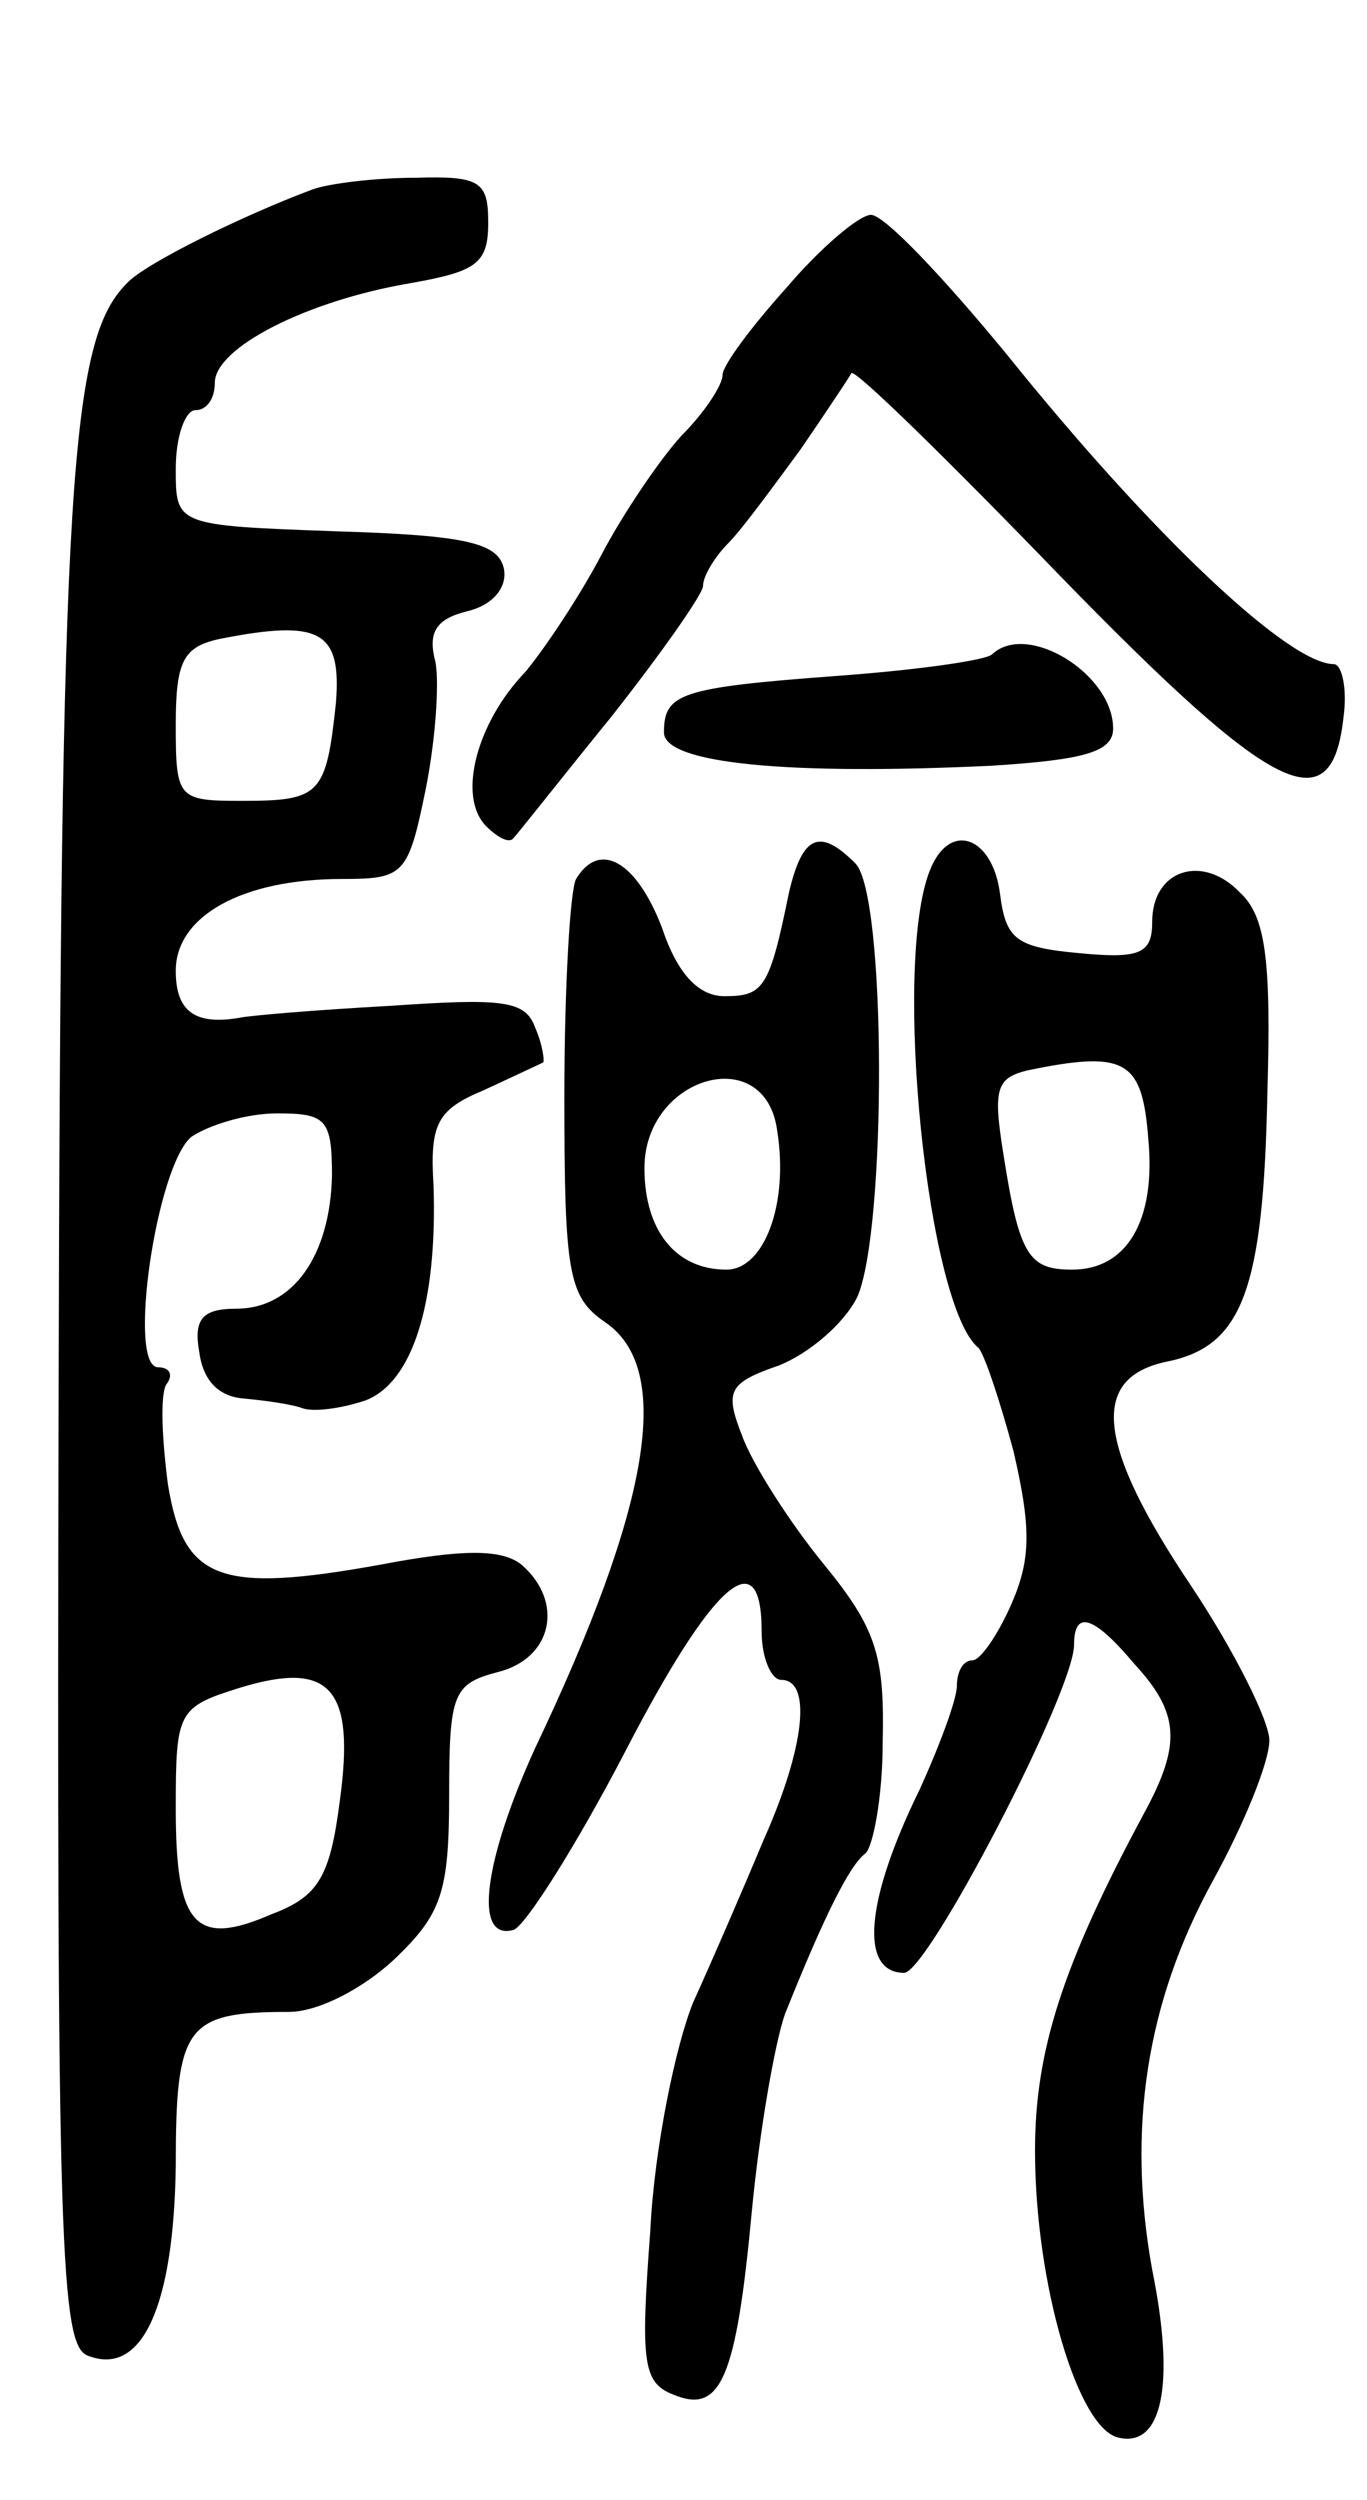
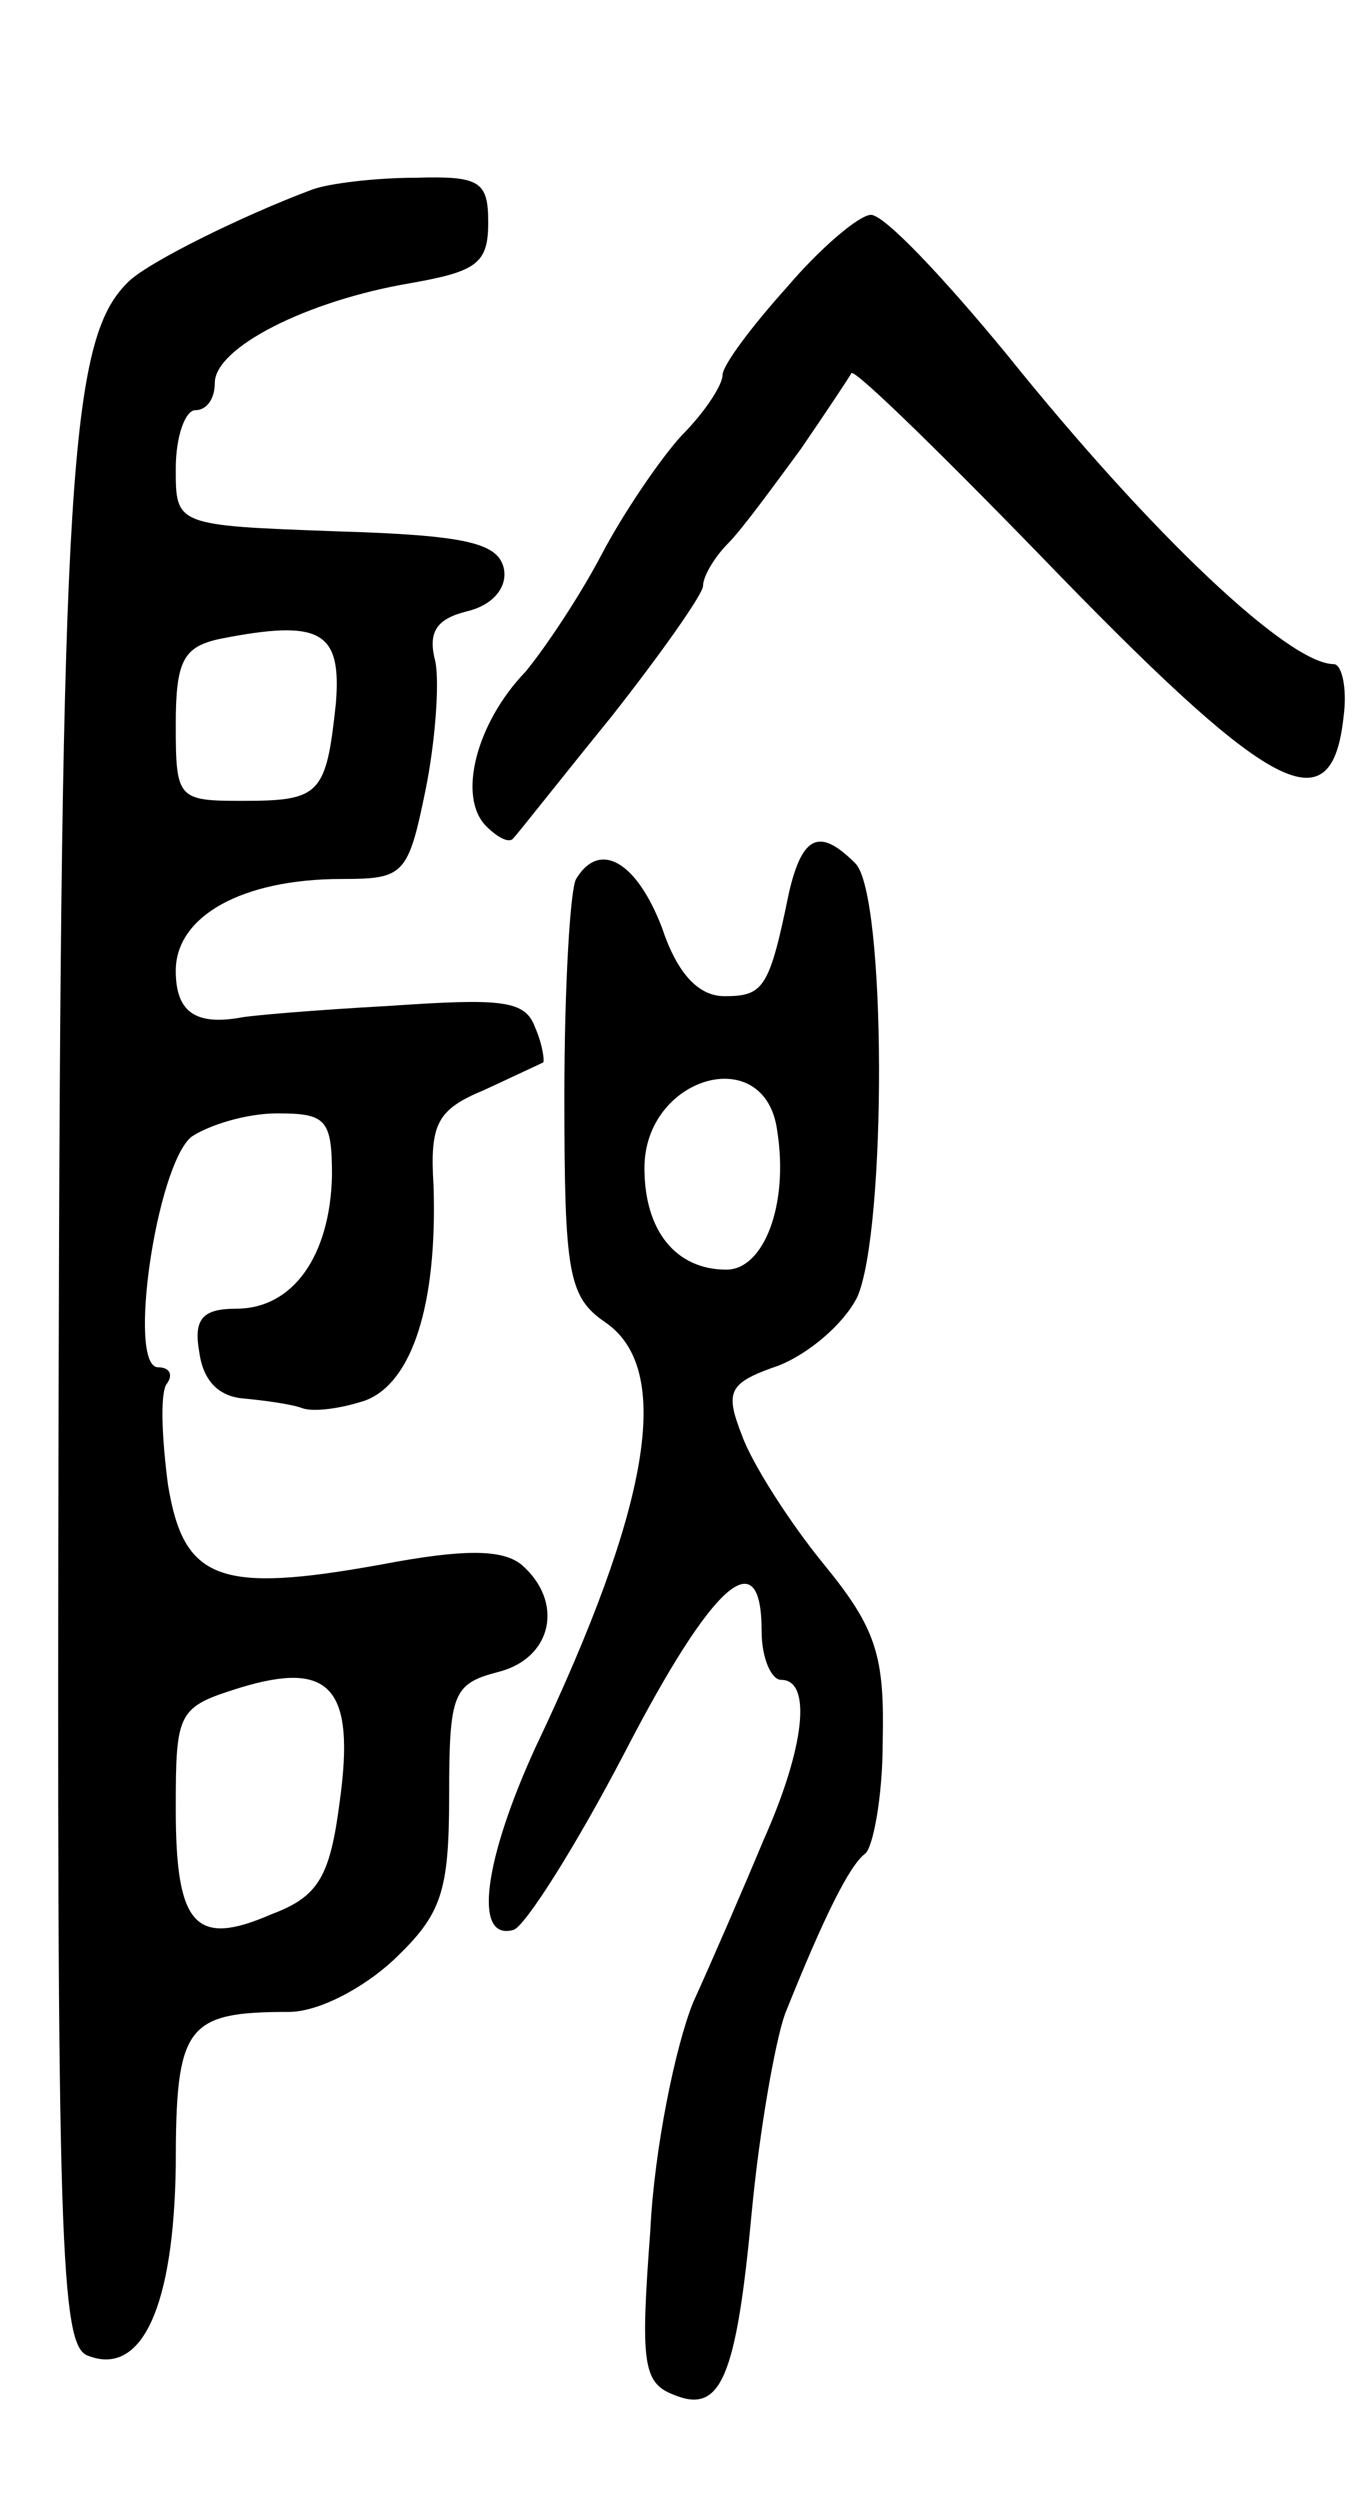
<svg xmlns="http://www.w3.org/2000/svg" version="1.0" width="70" height="128" viewBox="0 0 70 128">
  <g transform="translate(0,128) scale(0.1,-0.1)">
    <path d="M160 1183 c-35 -13 -86 -38 -95 -48 -29 -29 -34 -99 -35 -573 -1 -433 1 -483 15 -488 28 -11 44 26 45 97 0 72 5 79 58 79 15 0 38 12 54 27 24 23 28 34 28 84 0 52 2 57 25 63 28 7 34 36 12 55 -10 8 -30 8 -72 0 -83 -15 -101 -8 -109 41 -3 23 -4 45 -1 51 4 5 2 9 -4 9 -16 0 -1 103 17 118 9 6 28 12 44 12 25 0 28 -3 28 -32 -1 -41 -20 -68 -49 -68 -17 0 -22 -5 -19 -22 2 -15 10 -23 23 -24 11 -1 25 -3 30 -5 6 -2 20 0 32 4 24 9 37 49 35 110 -2 32 2 39 26 49 15 7 28 13 30 14 1 0 0 9 -4 18 -5 14 -17 15 -75 11 -37 -2 -72 -5 -76 -6 -23 -4 -33 3 -33 24 0 28 34 47 85 47 32 0 34 2 43 46 5 25 7 54 5 65 -4 15 0 22 16 26 13 3 21 12 19 22 -3 13 -19 17 -86 19 -82 3 -82 3 -82 32 0 17 5 30 10 30 6 0 10 6 10 14 0 18 47 42 100 51 34 6 40 10 40 31 0 21 -4 24 -37 23 -21 0 -45 -3 -53 -6z m12 -263 c-5 -47 -8 -50 -48 -50 -33 0 -34 1 -34 39 0 33 4 40 23 44 51 10 62 4 59 -33z m2 -562 c-5 -39 -11 -49 -35 -58 -39 -17 -49 -6 -49 54 0 50 1 52 33 62 46 14 59 0 51 -58z" />
    <path d="M403 1133 c-18 -20 -33 -40 -33 -45 0 -5 -9 -19 -21 -31 -11 -12 -30 -40 -41 -61 -11 -21 -29 -48 -39 -60 -25 -26 -35 -64 -20 -79 6 -6 12 -9 14 -6 2 2 24 30 50 62 26 33 47 63 47 67 0 5 6 15 13 22 7 7 23 29 37 48 13 19 25 37 26 39 2 2 50 -45 107 -104 110 -113 139 -127 145 -72 2 15 -1 27 -5 27 -23 0 -93 66 -167 158 -32 39 -63 72 -70 72 -6 0 -26 -17 -43 -37z" />
-     <path d="M508 945 c-3 -3 -38 -8 -79 -11 -81 -6 -89 -9 -89 -29 0 -16 64 -22 168 -17 47 3 62 7 62 19 0 28 -44 55 -62 38z" />
    <path d="M404 823 c-10 -49 -13 -53 -33 -53 -13 0 -24 11 -32 35 -13 34 -32 45 -44 25 -3 -5 -6 -55 -6 -111 0 -91 2 -103 21 -116 35 -24 23 -94 -36 -218 -26 -57 -32 -99 -11 -93 6 2 32 43 57 91 45 87 70 109 70 62 0 -14 5 -25 10 -25 16 0 12 -35 -9 -82 -10 -24 -26 -61 -36 -83 -9 -22 -20 -75 -22 -117 -5 -67 -4 -78 12 -84 24 -10 32 8 40 94 4 42 12 87 17 101 20 50 33 76 41 82 4 3 9 29 9 57 1 44 -3 58 -30 91 -18 22 -37 52 -42 66 -9 23 -7 27 19 36 15 6 33 21 40 35 15 34 15 206 -1 222 -18 18 -27 15 -34 -15z m-6 -122 c6 -38 -7 -71 -26 -71 -26 0 -42 20 -42 52 0 47 62 65 68 19z" />
-     <path d="M476 834 c-19 -49 -1 -223 25 -244 3 -3 11 -27 18 -53 9 -39 9 -55 -1 -78 -7 -16 -16 -29 -20 -29 -5 0 -8 -6 -8 -13 0 -7 -9 -31 -19 -53 -28 -57 -31 -94 -8 -94 12 0 87 144 87 168 0 18 10 15 31 -10 23 -25 24 -41 5 -76 -42 -78 -56 -122 -56 -173 0 -68 22 -143 43 -147 22 -5 29 27 17 86 -13 72 -3 137 31 199 16 29 29 61 29 72 0 10 -18 46 -40 79 -49 73 -52 107 -12 115 38 8 49 36 51 138 2 68 -1 90 -14 102 -19 20 -45 12 -45 -15 0 -16 -6 -19 -37 -16 -33 3 -38 7 -41 31 -4 29 -26 37 -36 11z m112 -137 c4 -42 -11 -67 -39 -67 -22 0 -27 7 -35 58 -6 37 -4 41 17 45 46 9 54 3 57 -36z" />
  </g>
</svg>